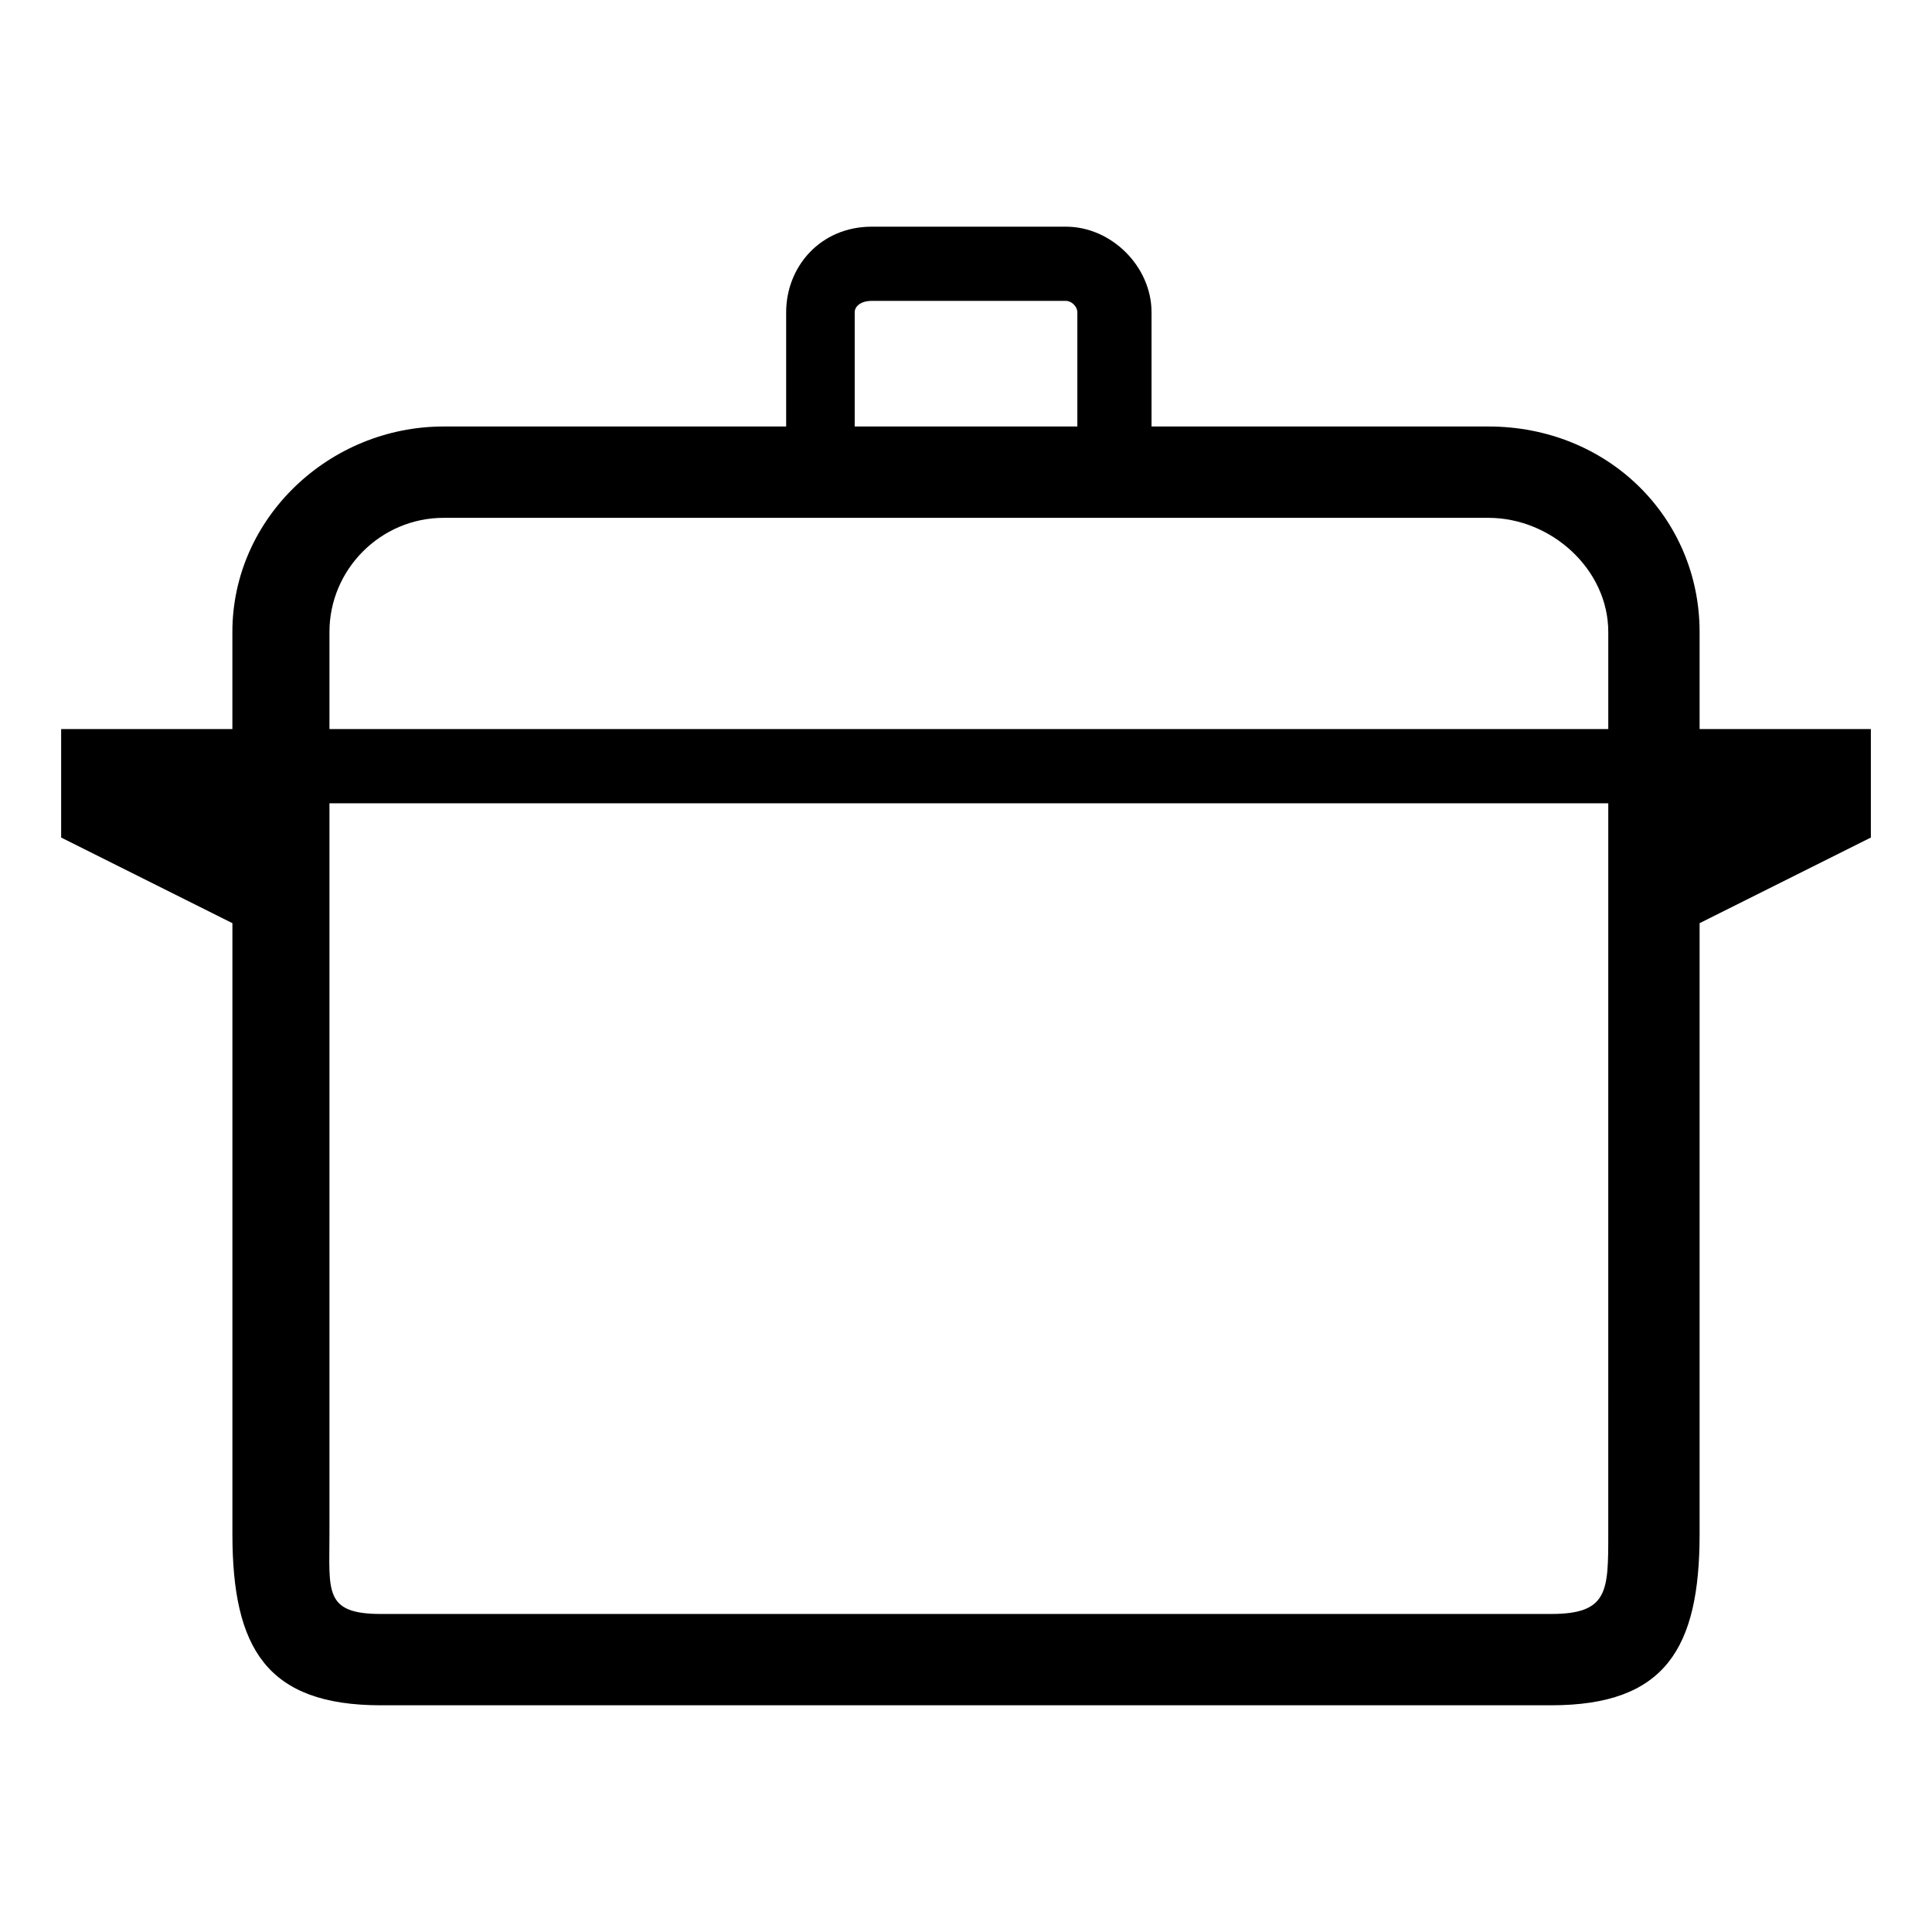
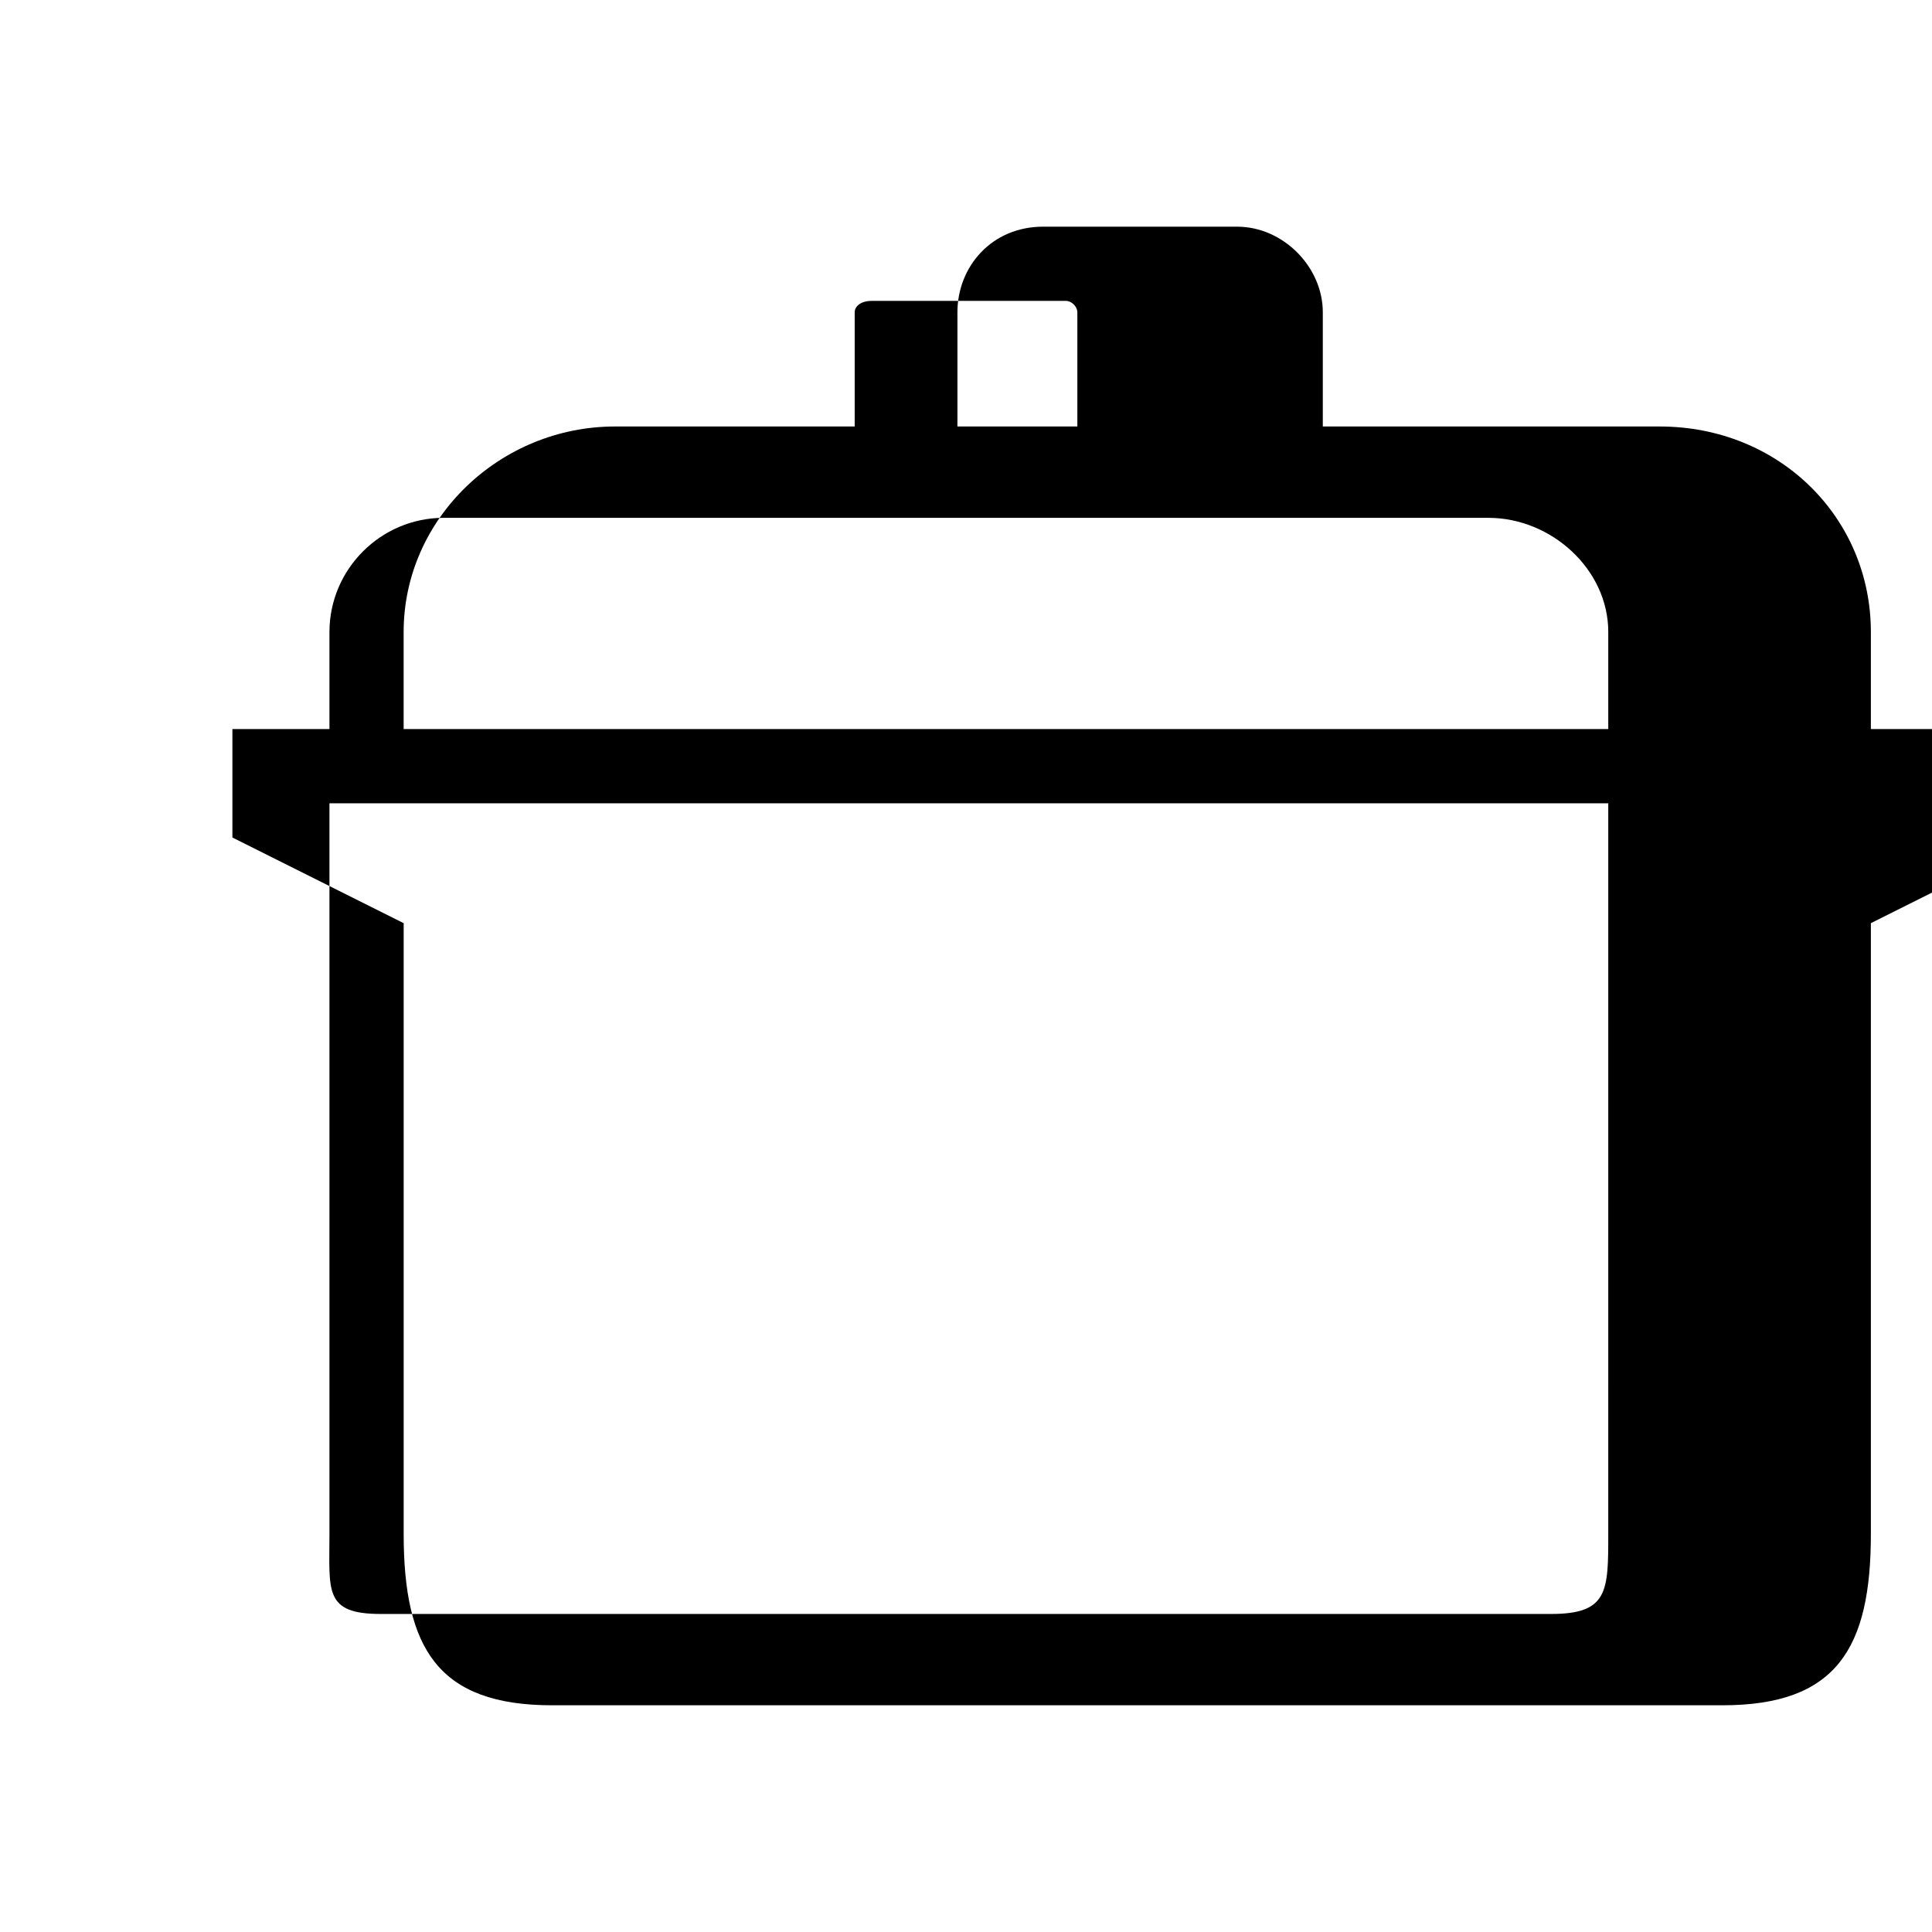
<svg xmlns="http://www.w3.org/2000/svg" fill="#000000" width="800px" height="800px" version="1.1" viewBox="144 144 512 512">
-   <path d="m205.59 337.21h-45.387v28.746l45.387 22.695v161.88c0 30.258 9.078 45.387 39.336 45.387h310.15c30.258 0 39.336-15.129 39.336-45.387v-161.88l45.387-22.695v-28.746h-45.387v-25.719c0-30.258-24.207-54.465-55.98-54.465h-89.262v-30.258c0-12.105-10.59-22.695-22.695-22.695h-51.441c-13.617 0-22.695 10.59-22.695 22.695v30.258h-90.777c-30.258 0-55.98 24.207-55.98 54.465v25.719zm25.719 0h338.9v-25.719c0-16.641-15.129-30.258-31.773-30.258h-276.87c-16.641 0-30.258 13.617-30.258 30.258zm338.9 19.668h-338.9v193.66c0 15.129-1.512 21.18 13.617 21.18h310.15c15.129 0 15.129-6.051 15.129-21.18zm-140.7-99.855v-30.258c0-1.512-1.512-3.027-3.027-3.027h-51.441c-3.027 0-4.539 1.512-4.539 3.027v30.258z" fill-rule="evenodd" />
+   <path d="m205.59 337.21v28.746l45.387 22.695v161.88c0 30.258 9.078 45.387 39.336 45.387h310.15c30.258 0 39.336-15.129 39.336-45.387v-161.88l45.387-22.695v-28.746h-45.387v-25.719c0-30.258-24.207-54.465-55.98-54.465h-89.262v-30.258c0-12.105-10.59-22.695-22.695-22.695h-51.441c-13.617 0-22.695 10.59-22.695 22.695v30.258h-90.777c-30.258 0-55.98 24.207-55.98 54.465v25.719zm25.719 0h338.9v-25.719c0-16.641-15.129-30.258-31.773-30.258h-276.87c-16.641 0-30.258 13.617-30.258 30.258zm338.9 19.668h-338.9v193.66c0 15.129-1.512 21.18 13.617 21.18h310.15c15.129 0 15.129-6.051 15.129-21.18zm-140.7-99.855v-30.258c0-1.512-1.512-3.027-3.027-3.027h-51.441c-3.027 0-4.539 1.512-4.539 3.027v30.258z" fill-rule="evenodd" />
</svg>